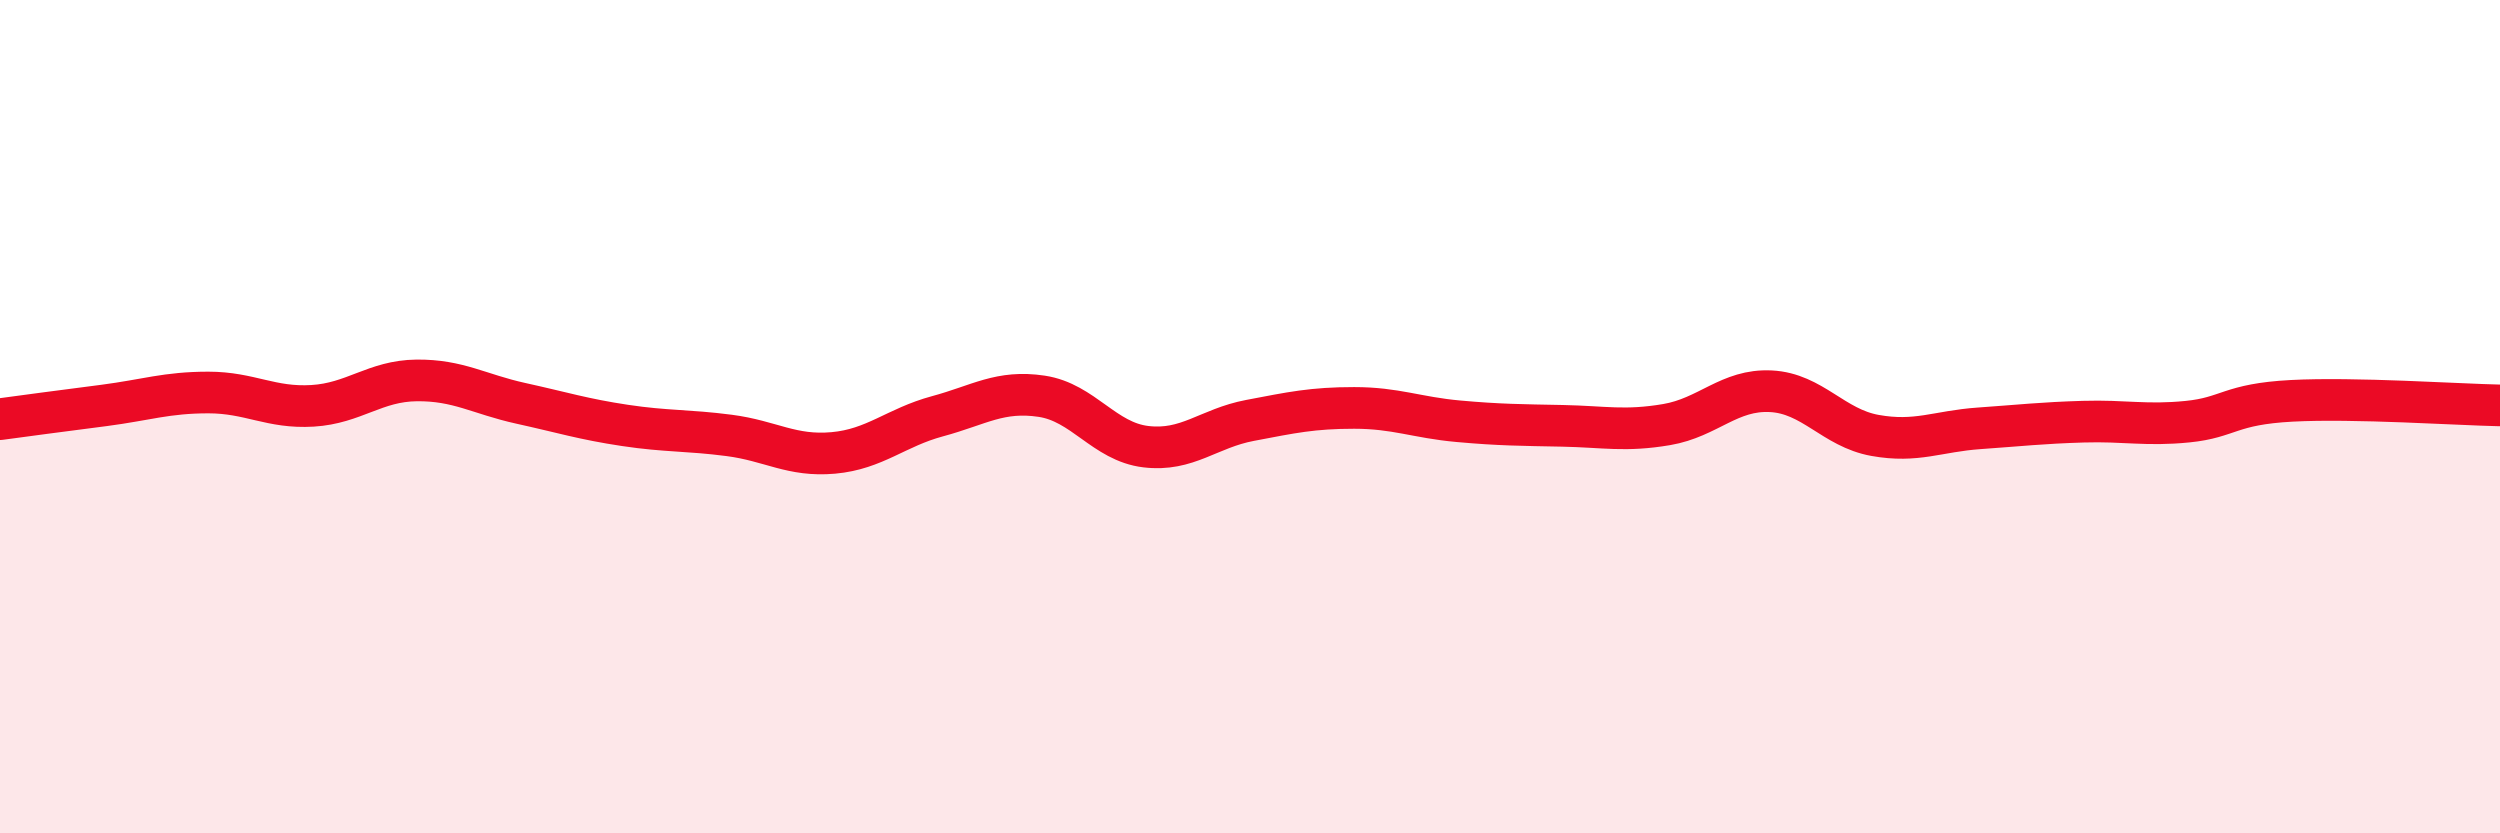
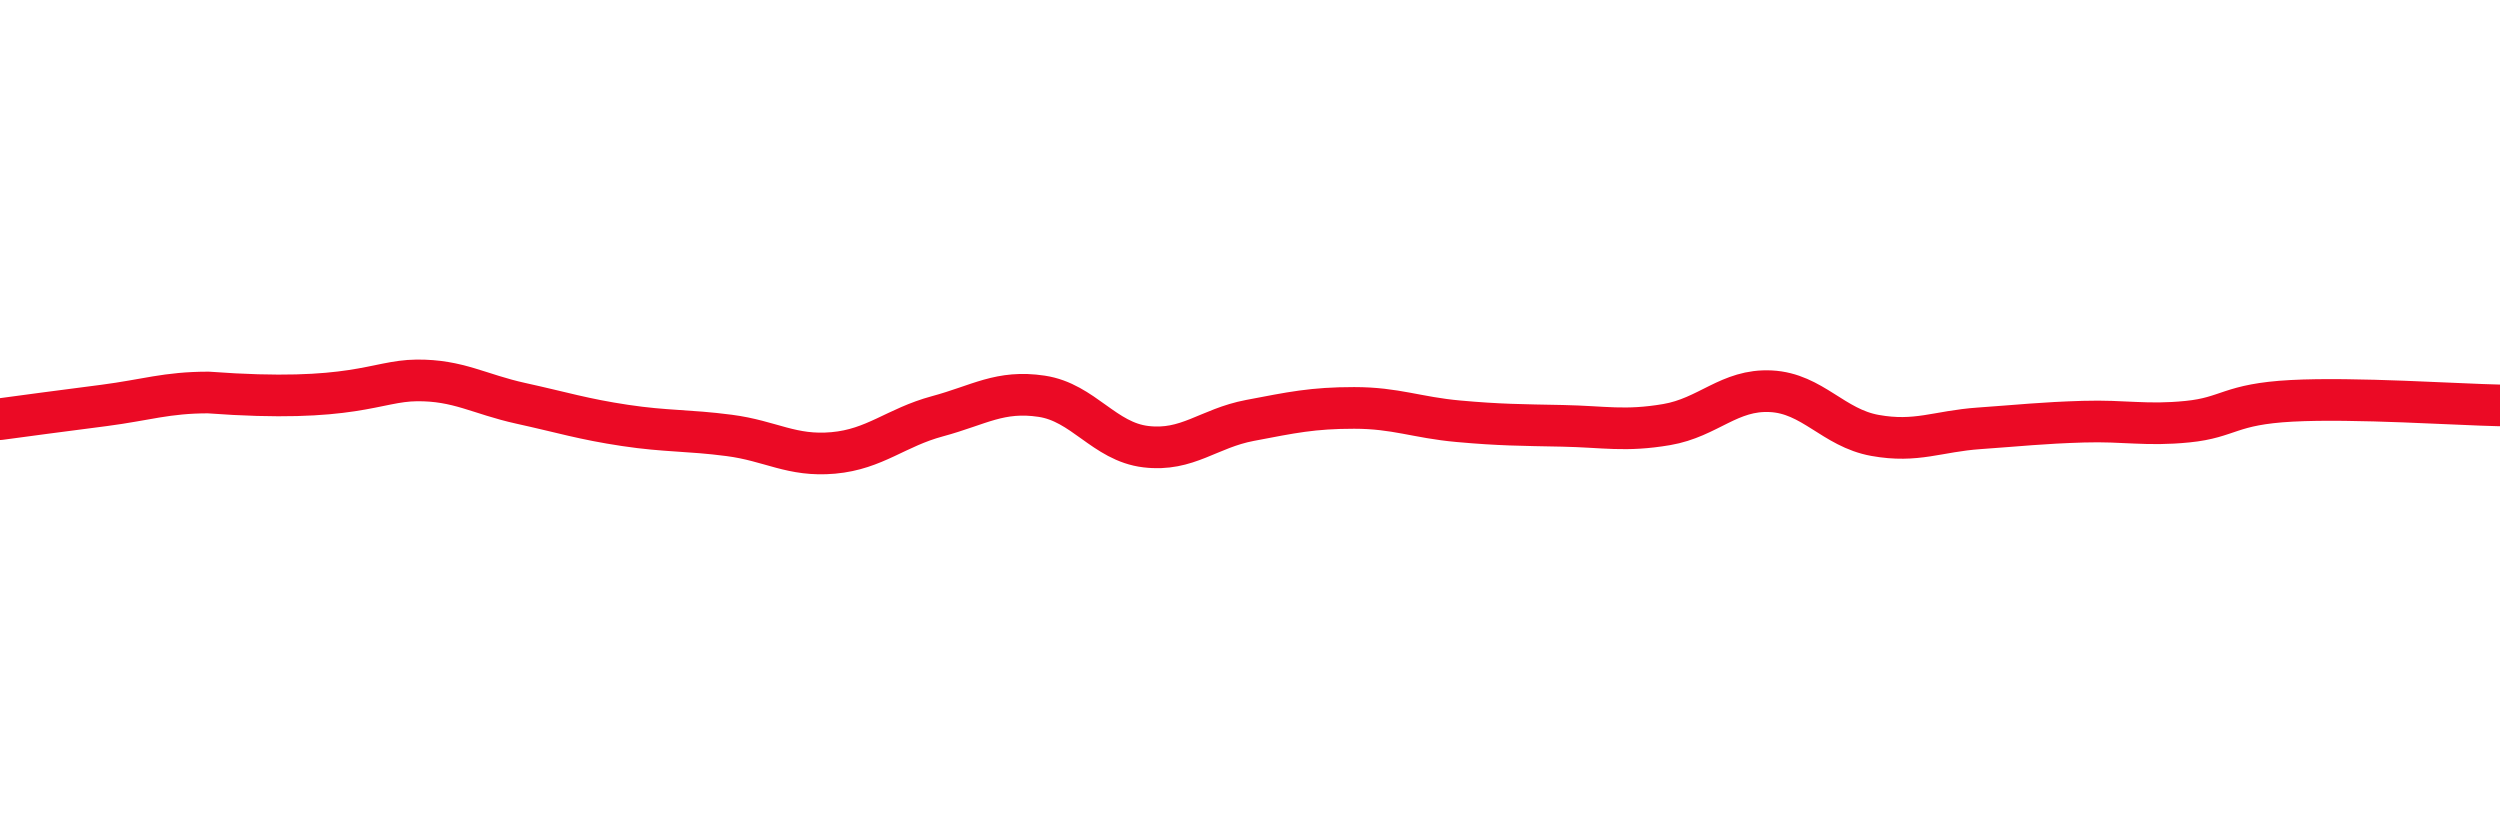
<svg xmlns="http://www.w3.org/2000/svg" width="60" height="20" viewBox="0 0 60 20">
-   <path d="M 0,10.06 C 0.5,9.99 1.5,9.86 2.5,9.73 C 3.5,9.6 4,9.42 5,9.42 C 6,9.42 6.5,9.8 7.5,9.74 C 8.5,9.68 9,9.14 10,9.13 C 11,9.12 11.5,9.46 12.5,9.68 C 13.5,9.9 14,10.06 15,10.21 C 16,10.36 16.5,10.32 17.5,10.45 C 18.5,10.58 19,10.96 20,10.87 C 21,10.78 21.5,10.26 22.5,9.99 C 23.5,9.72 24,9.36 25,9.51 C 26,9.66 26.5,10.6 27.5,10.72 C 28.5,10.84 29,10.28 30,10.09 C 31,9.9 31.5,9.79 32.5,9.79 C 33.5,9.79 34,10.02 35,10.11 C 36,10.2 36.5,10.2 37.5,10.22 C 38.5,10.24 39,10.36 40,10.19 C 41,10.02 41.5,9.34 42.5,9.39 C 43.5,9.44 44,10.27 45,10.45 C 46,10.63 46.5,10.35 47.5,10.28 C 48.5,10.21 49,10.15 50,10.12 C 51,10.09 51.5,10.22 52.5,10.12 C 53.5,10.02 53.5,9.7 55,9.62 C 56.5,9.54 59,9.71 60,9.73L60 20L0 20Z" fill="#EB0A25" opacity="0.1" stroke-linecap="round" stroke-linejoin="round" />
-   <path d="M 0,10.06 C 0.5,9.99 1.5,9.86 2.5,9.73 C 3.5,9.6 4,9.42 5,9.42 C 6,9.42 6.5,9.8 7.5,9.74 C 8.5,9.68 9,9.14 10,9.13 C 11,9.12 11.5,9.46 12.5,9.68 C 13.5,9.9 14,10.06 15,10.21 C 16,10.36 16.5,10.32 17.5,10.45 C 18.5,10.58 19,10.96 20,10.87 C 21,10.78 21.5,10.26 22.5,9.99 C 23.5,9.72 24,9.36 25,9.51 C 26,9.66 26.5,10.6 27.5,10.72 C 28.5,10.84 29,10.28 30,10.09 C 31,9.9 31.5,9.79 32.5,9.79 C 33.5,9.79 34,10.02 35,10.11 C 36,10.2 36.5,10.2 37.5,10.22 C 38.5,10.24 39,10.36 40,10.19 C 41,10.02 41.5,9.34 42.5,9.39 C 43.5,9.44 44,10.27 45,10.45 C 46,10.63 46.5,10.35 47.5,10.28 C 48.5,10.21 49,10.15 50,10.12 C 51,10.09 51.5,10.22 52.5,10.12 C 53.5,10.02 53.5,9.7 55,9.62 C 56.5,9.54 59,9.71 60,9.73" stroke="#EB0A25" stroke-width="1" fill="none" stroke-linecap="round" stroke-linejoin="round" />
+   <path d="M 0,10.06 C 0.5,9.99 1.5,9.86 2.5,9.73 C 3.5,9.6 4,9.42 5,9.42 C 8.5,9.68 9,9.14 10,9.13 C 11,9.12 11.5,9.46 12.5,9.68 C 13.5,9.9 14,10.06 15,10.21 C 16,10.36 16.5,10.32 17.5,10.45 C 18.5,10.58 19,10.96 20,10.87 C 21,10.78 21.5,10.26 22.5,9.99 C 23.5,9.72 24,9.36 25,9.51 C 26,9.66 26.5,10.6 27.5,10.72 C 28.5,10.84 29,10.28 30,10.09 C 31,9.9 31.5,9.79 32.5,9.79 C 33.5,9.79 34,10.02 35,10.11 C 36,10.2 36.5,10.2 37.5,10.22 C 38.5,10.24 39,10.36 40,10.19 C 41,10.02 41.5,9.34 42.5,9.39 C 43.5,9.44 44,10.27 45,10.45 C 46,10.63 46.5,10.35 47.5,10.28 C 48.5,10.21 49,10.15 50,10.12 C 51,10.09 51.5,10.22 52.5,10.12 C 53.5,10.02 53.5,9.7 55,9.62 C 56.5,9.54 59,9.71 60,9.73" stroke="#EB0A25" stroke-width="1" fill="none" stroke-linecap="round" stroke-linejoin="round" />
</svg>